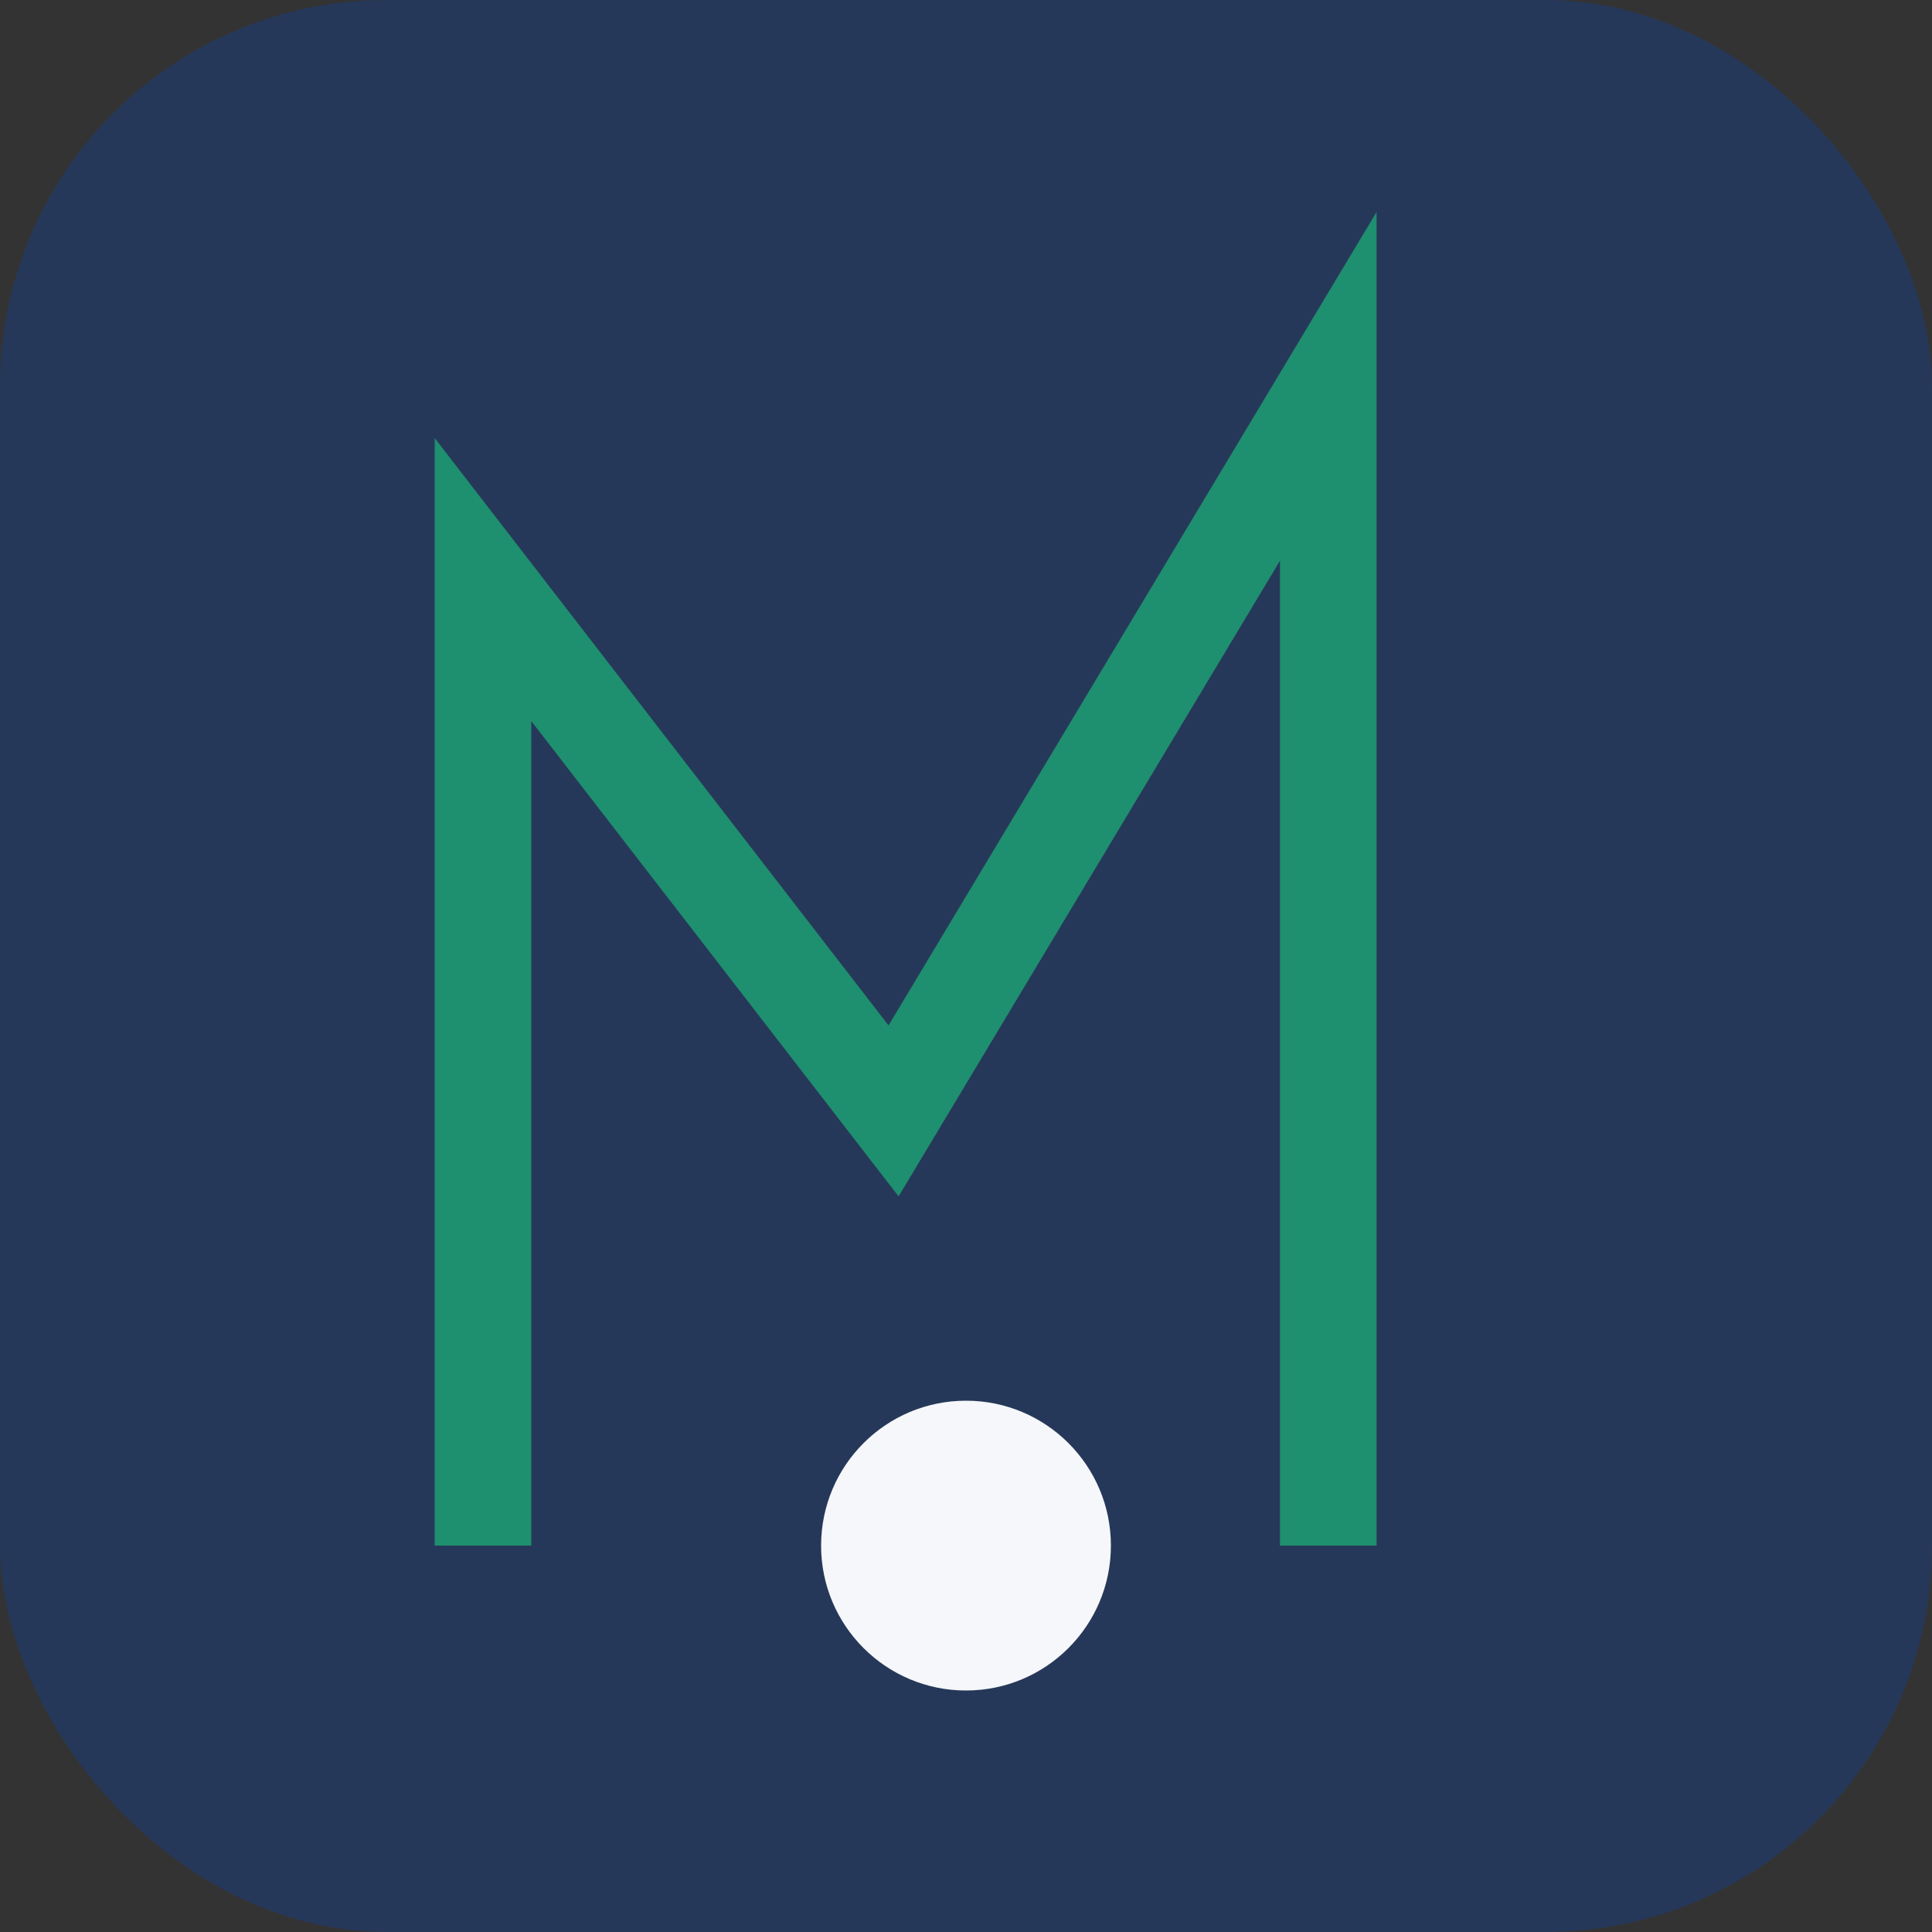
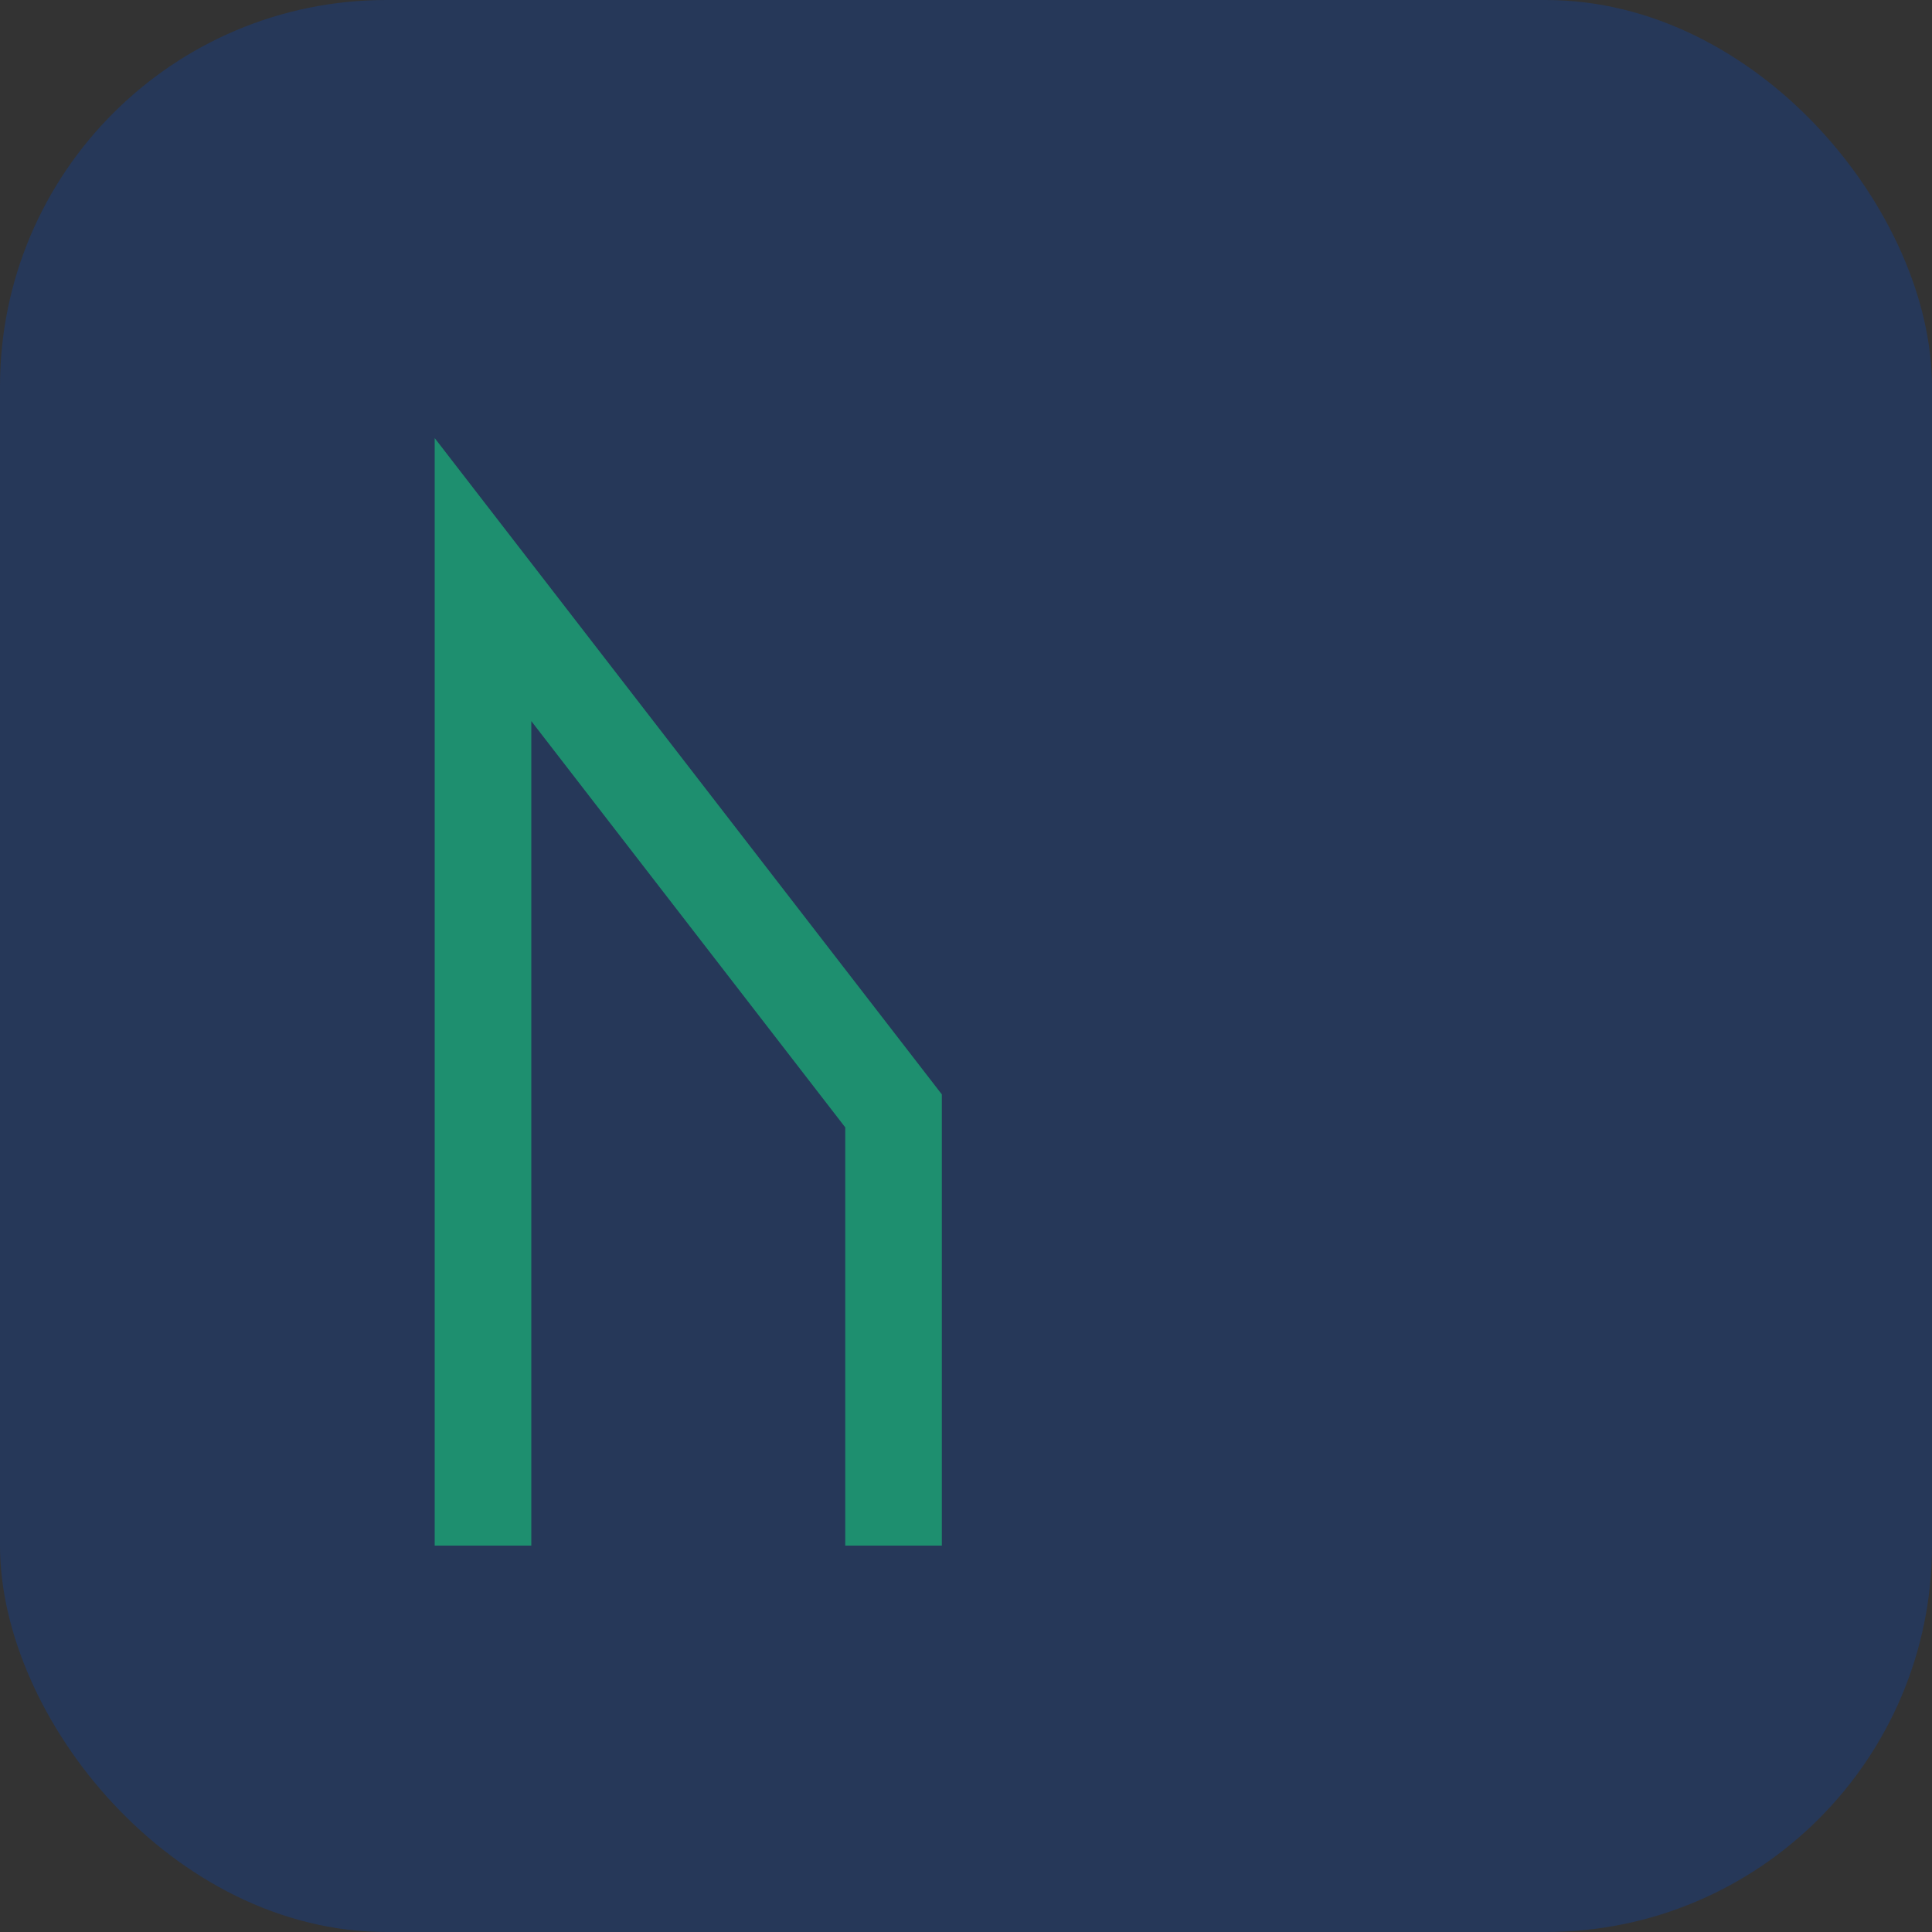
<svg xmlns="http://www.w3.org/2000/svg" width="32" height="32" viewBox="0 0 40 40">
  <rect x="0" y="0" width="40" height="40" fill="#333333" stroke="none" />
  <rect x="0" y="0" width="40" height="40" rx="8" fill="#263859" />
-   <path d="M10 32V12l8.5 11L27.5 8V32" stroke="#1E8F6F" stroke-width="2" fill="none" />
-   <circle cx="20" cy="32" r="3" fill="#F5F7FA" />
+   <path d="M10 32V12l8.5 11V32" stroke="#1E8F6F" stroke-width="2" fill="none" />
</svg>